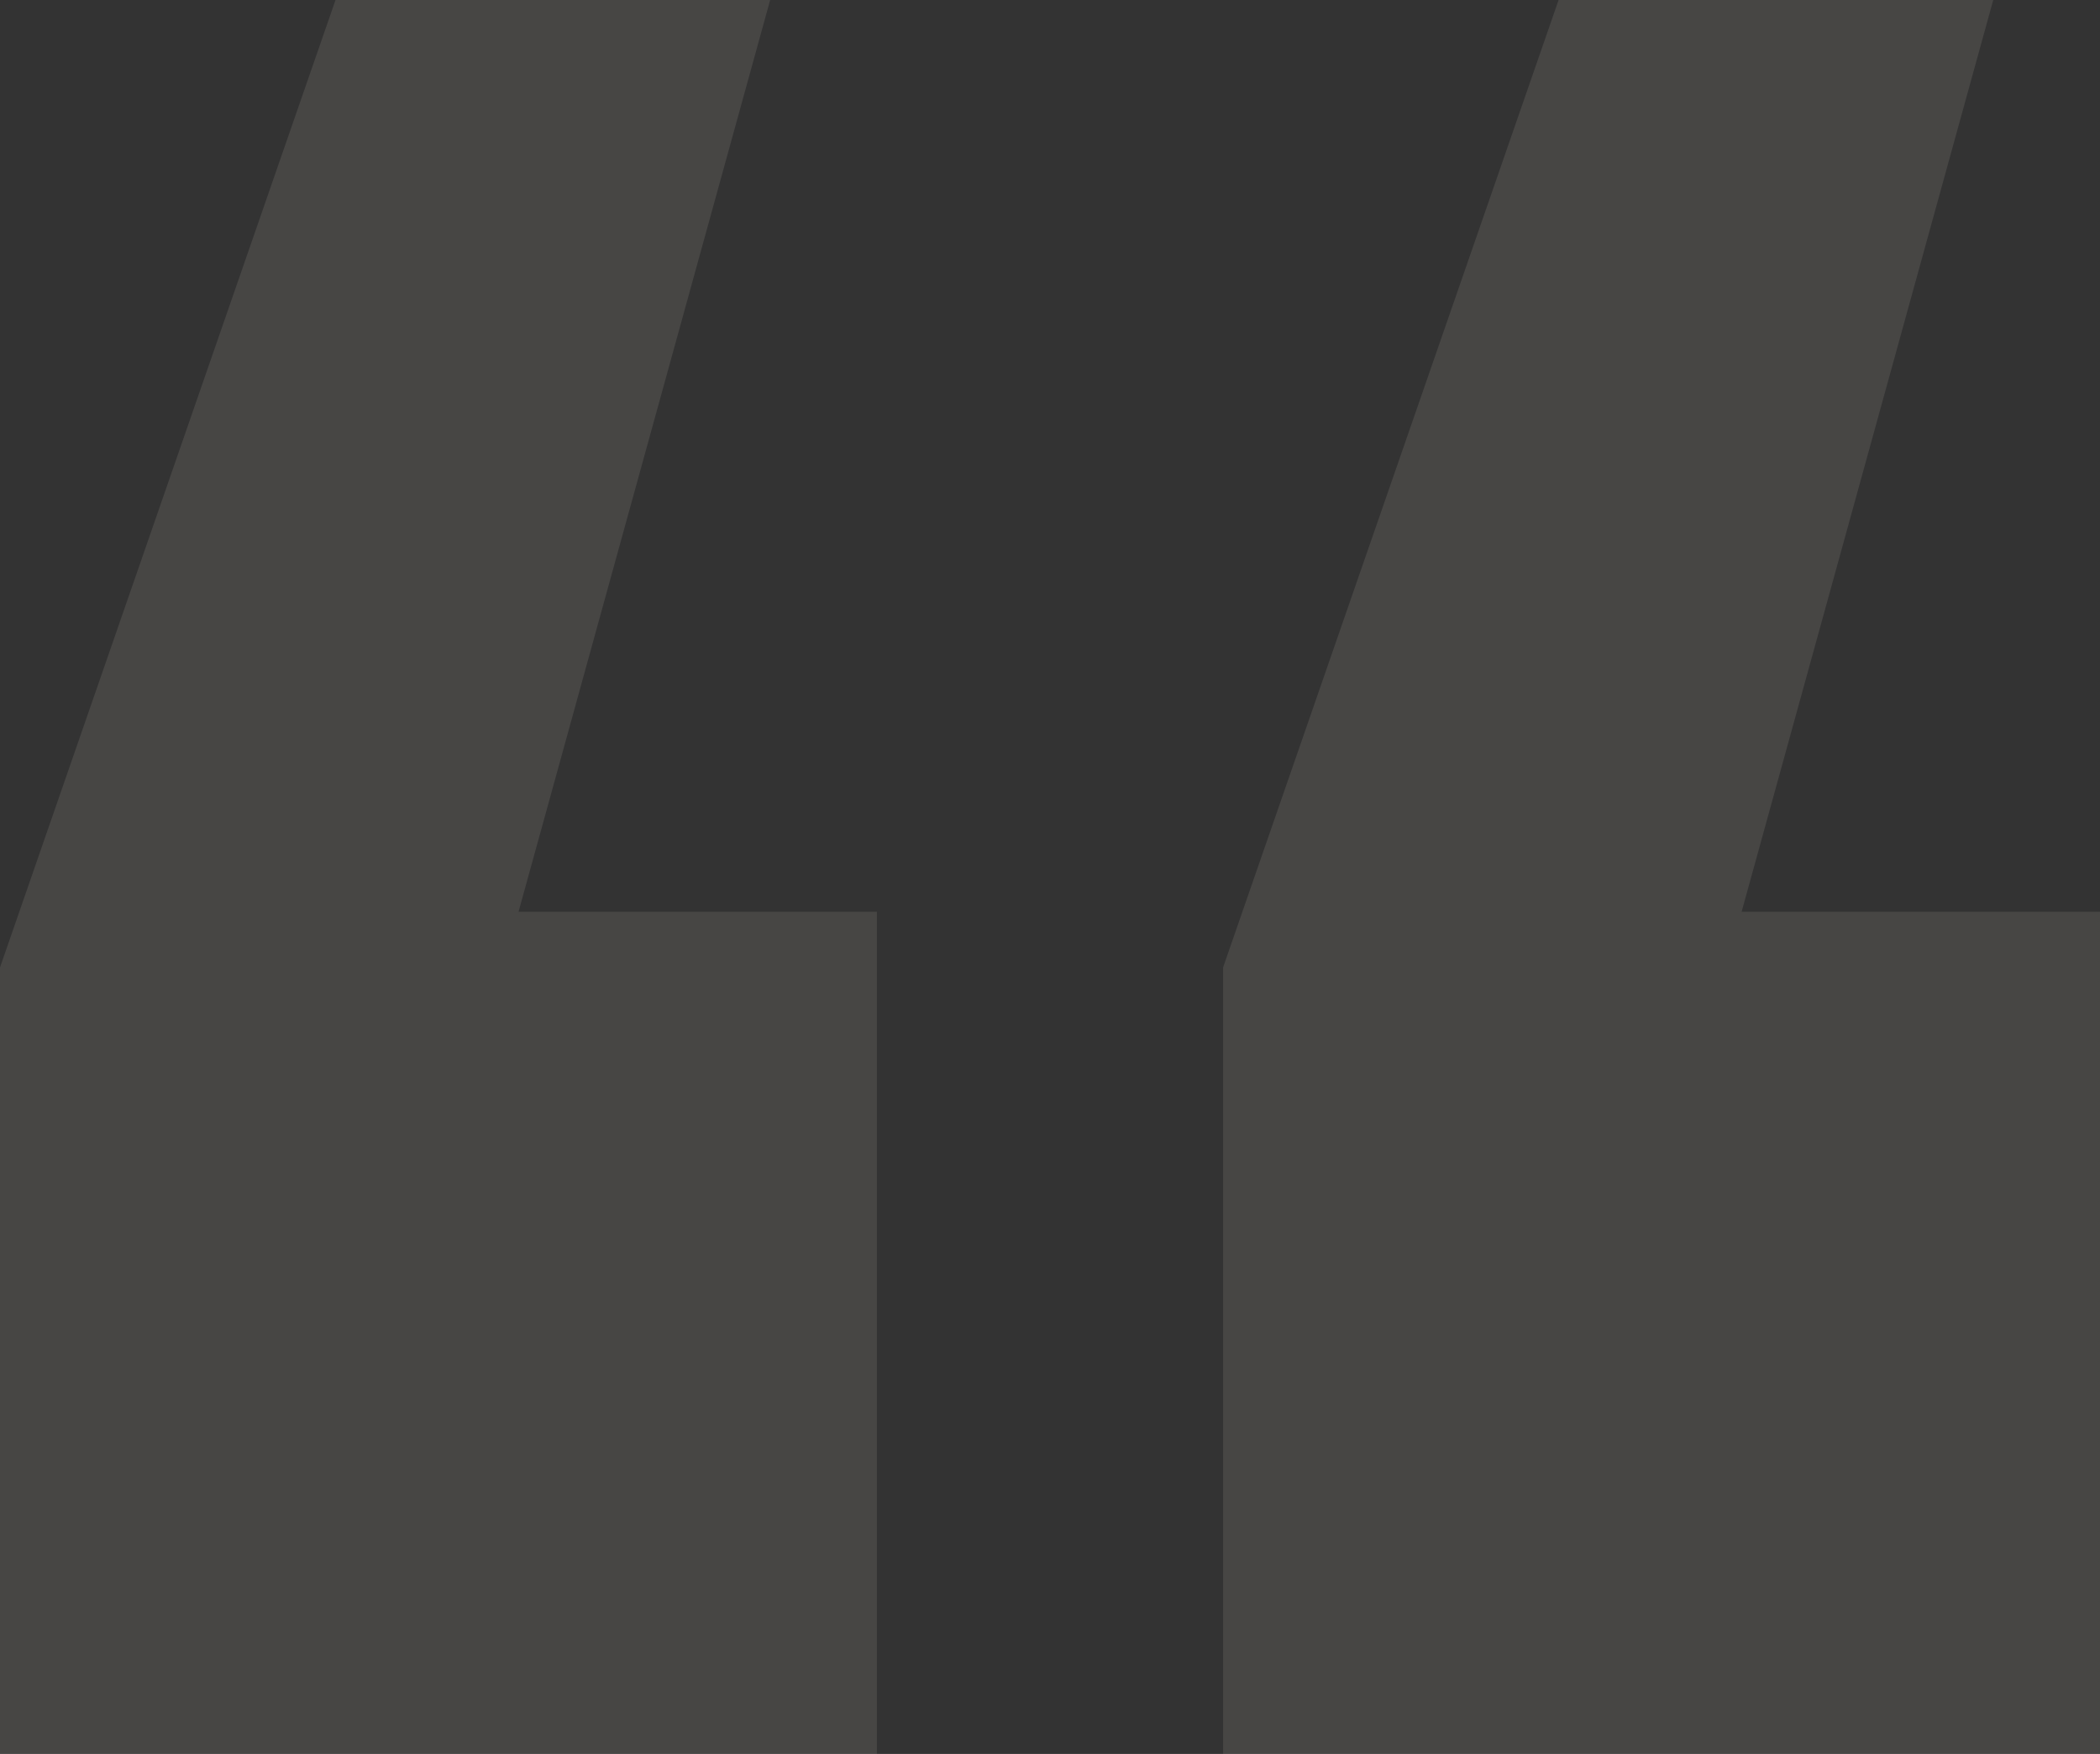
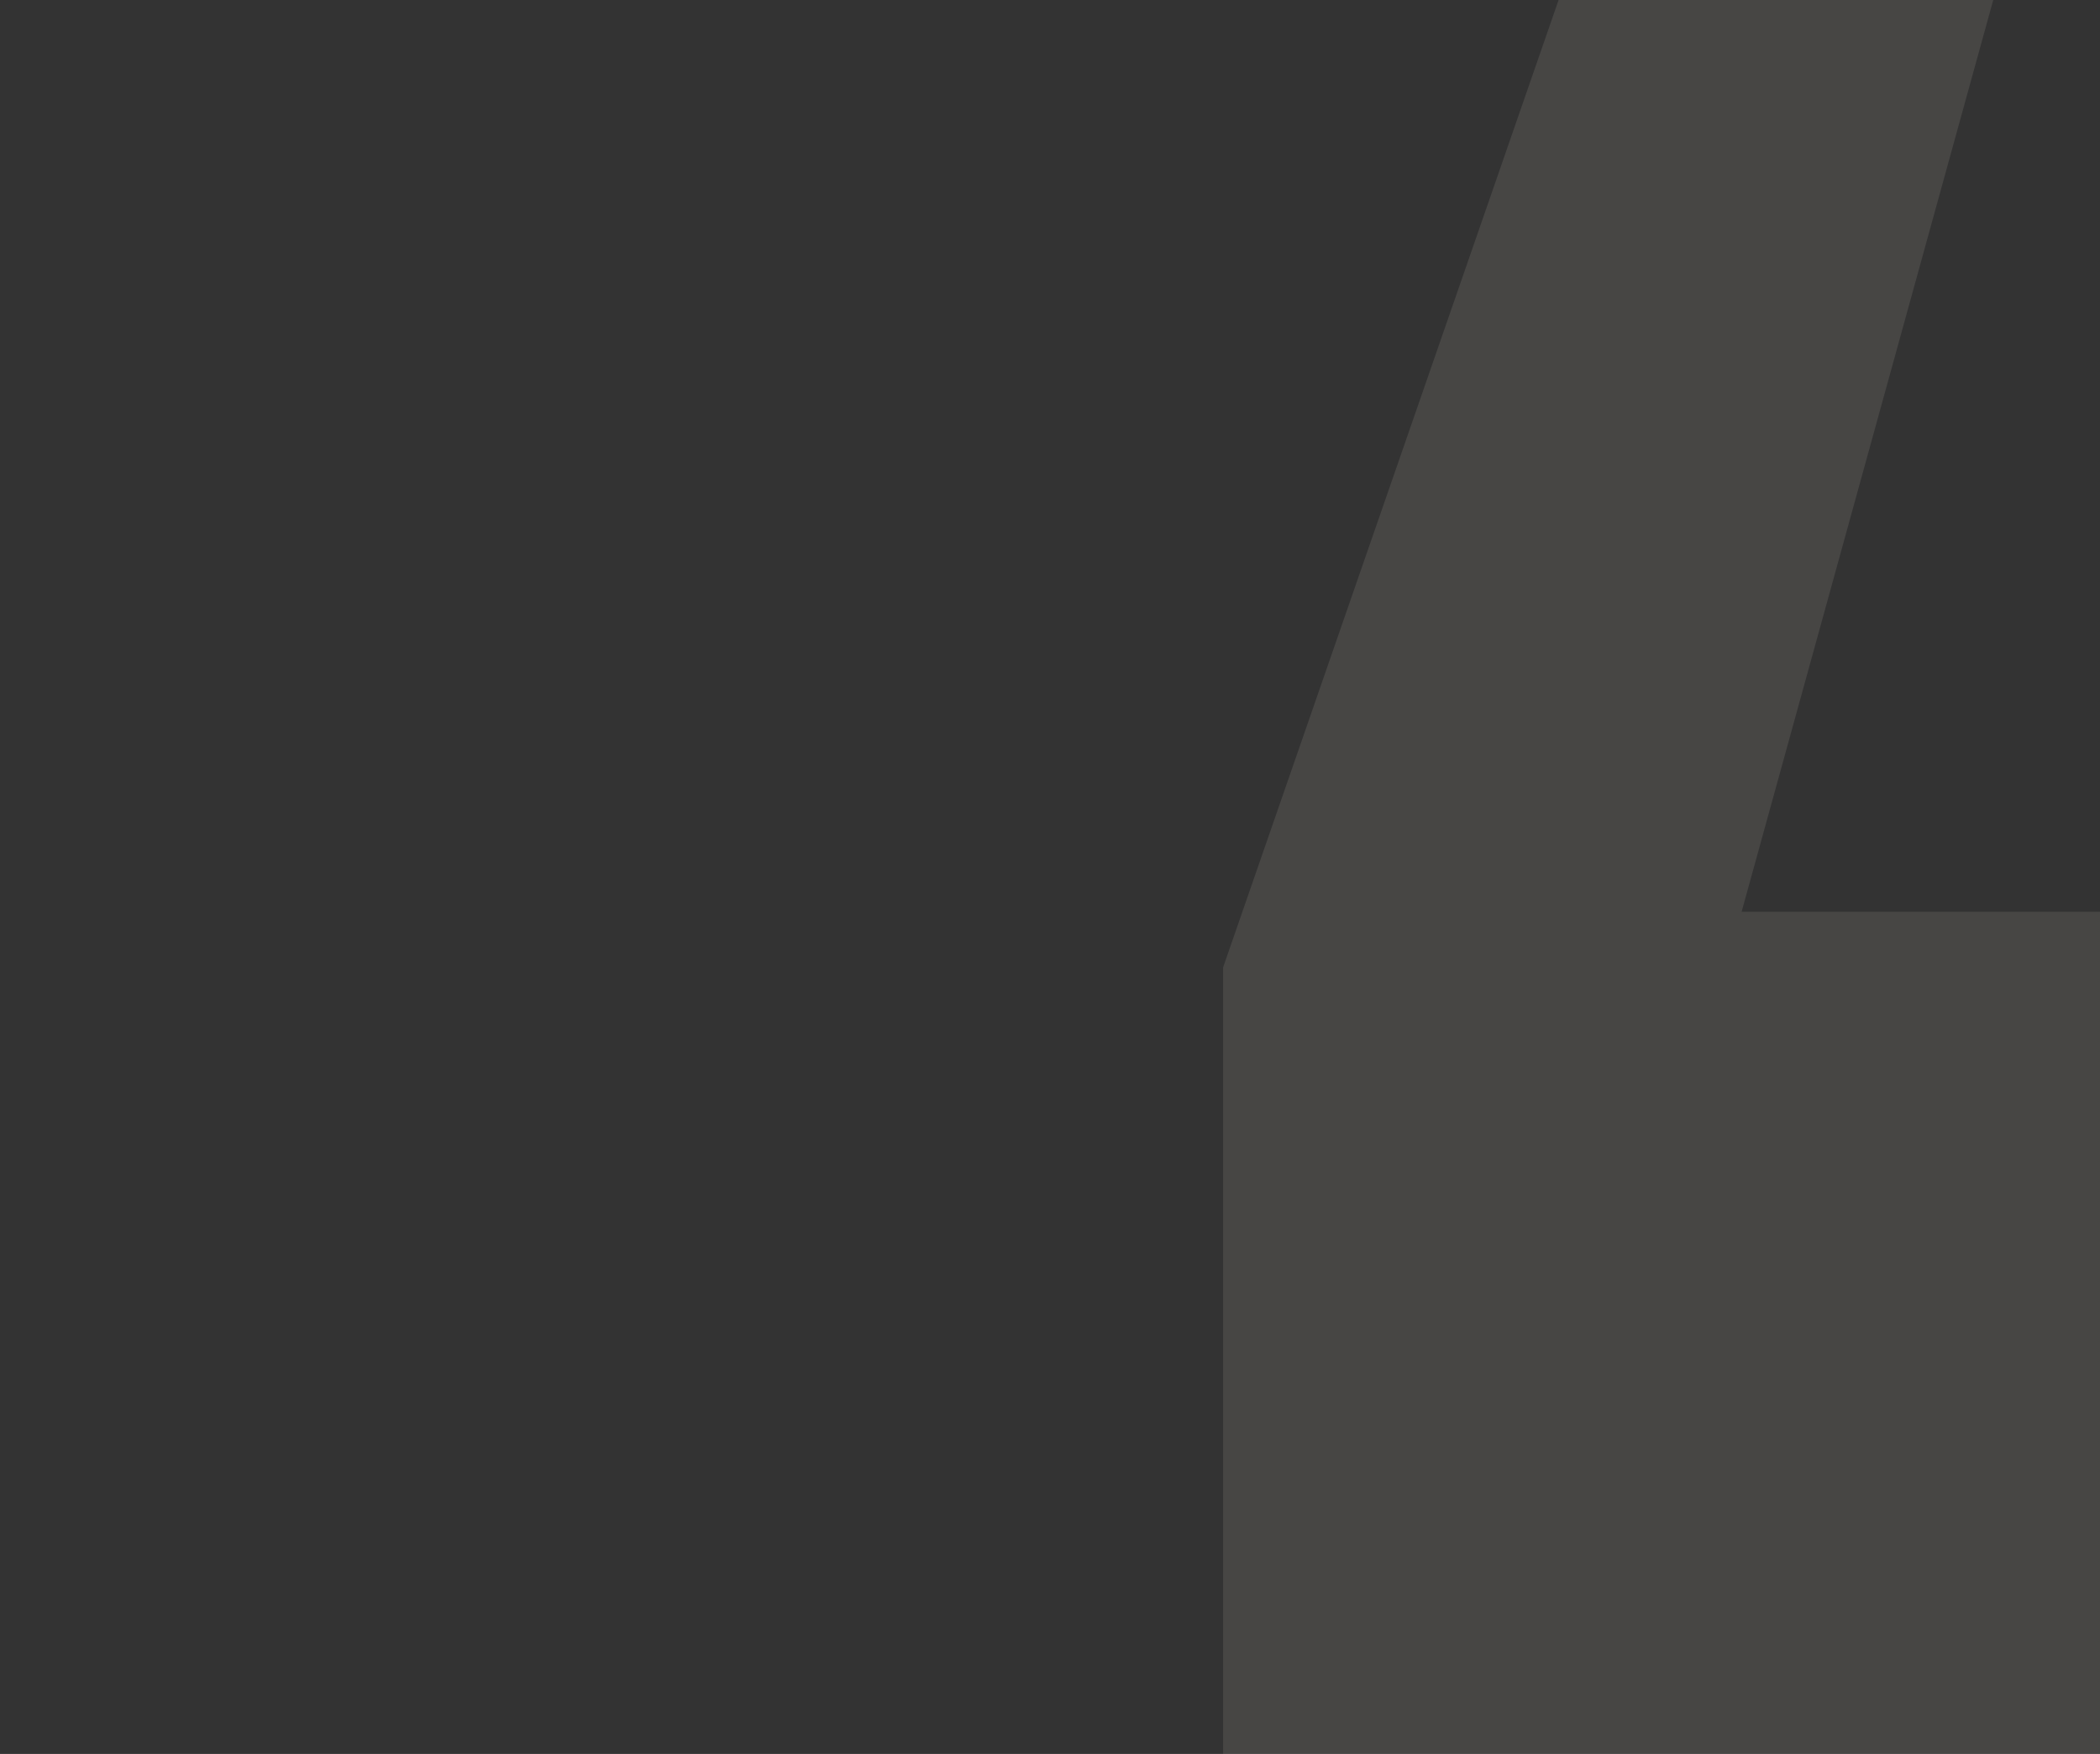
<svg xmlns="http://www.w3.org/2000/svg" width="91" height="76" viewBox="0 0 91 76" fill="none">
  <rect x="0" y="0" width="91" height="76" fill="#333333" stroke="none" />
  <g opacity="0.1">
-     <path d="M0 41.921L2.97931e-06 76H38L38 39.508H22.47L33.374 0L14.539 1.64659e-06L0 41.921Z" fill="#FEF2E3" />
    <path d="M53 41.921L53 76H91L91 39.508H75.47L86.374 0L67.539 1.64659e-06L53 41.921Z" fill="#FEF2E3" />
  </g>
</svg>